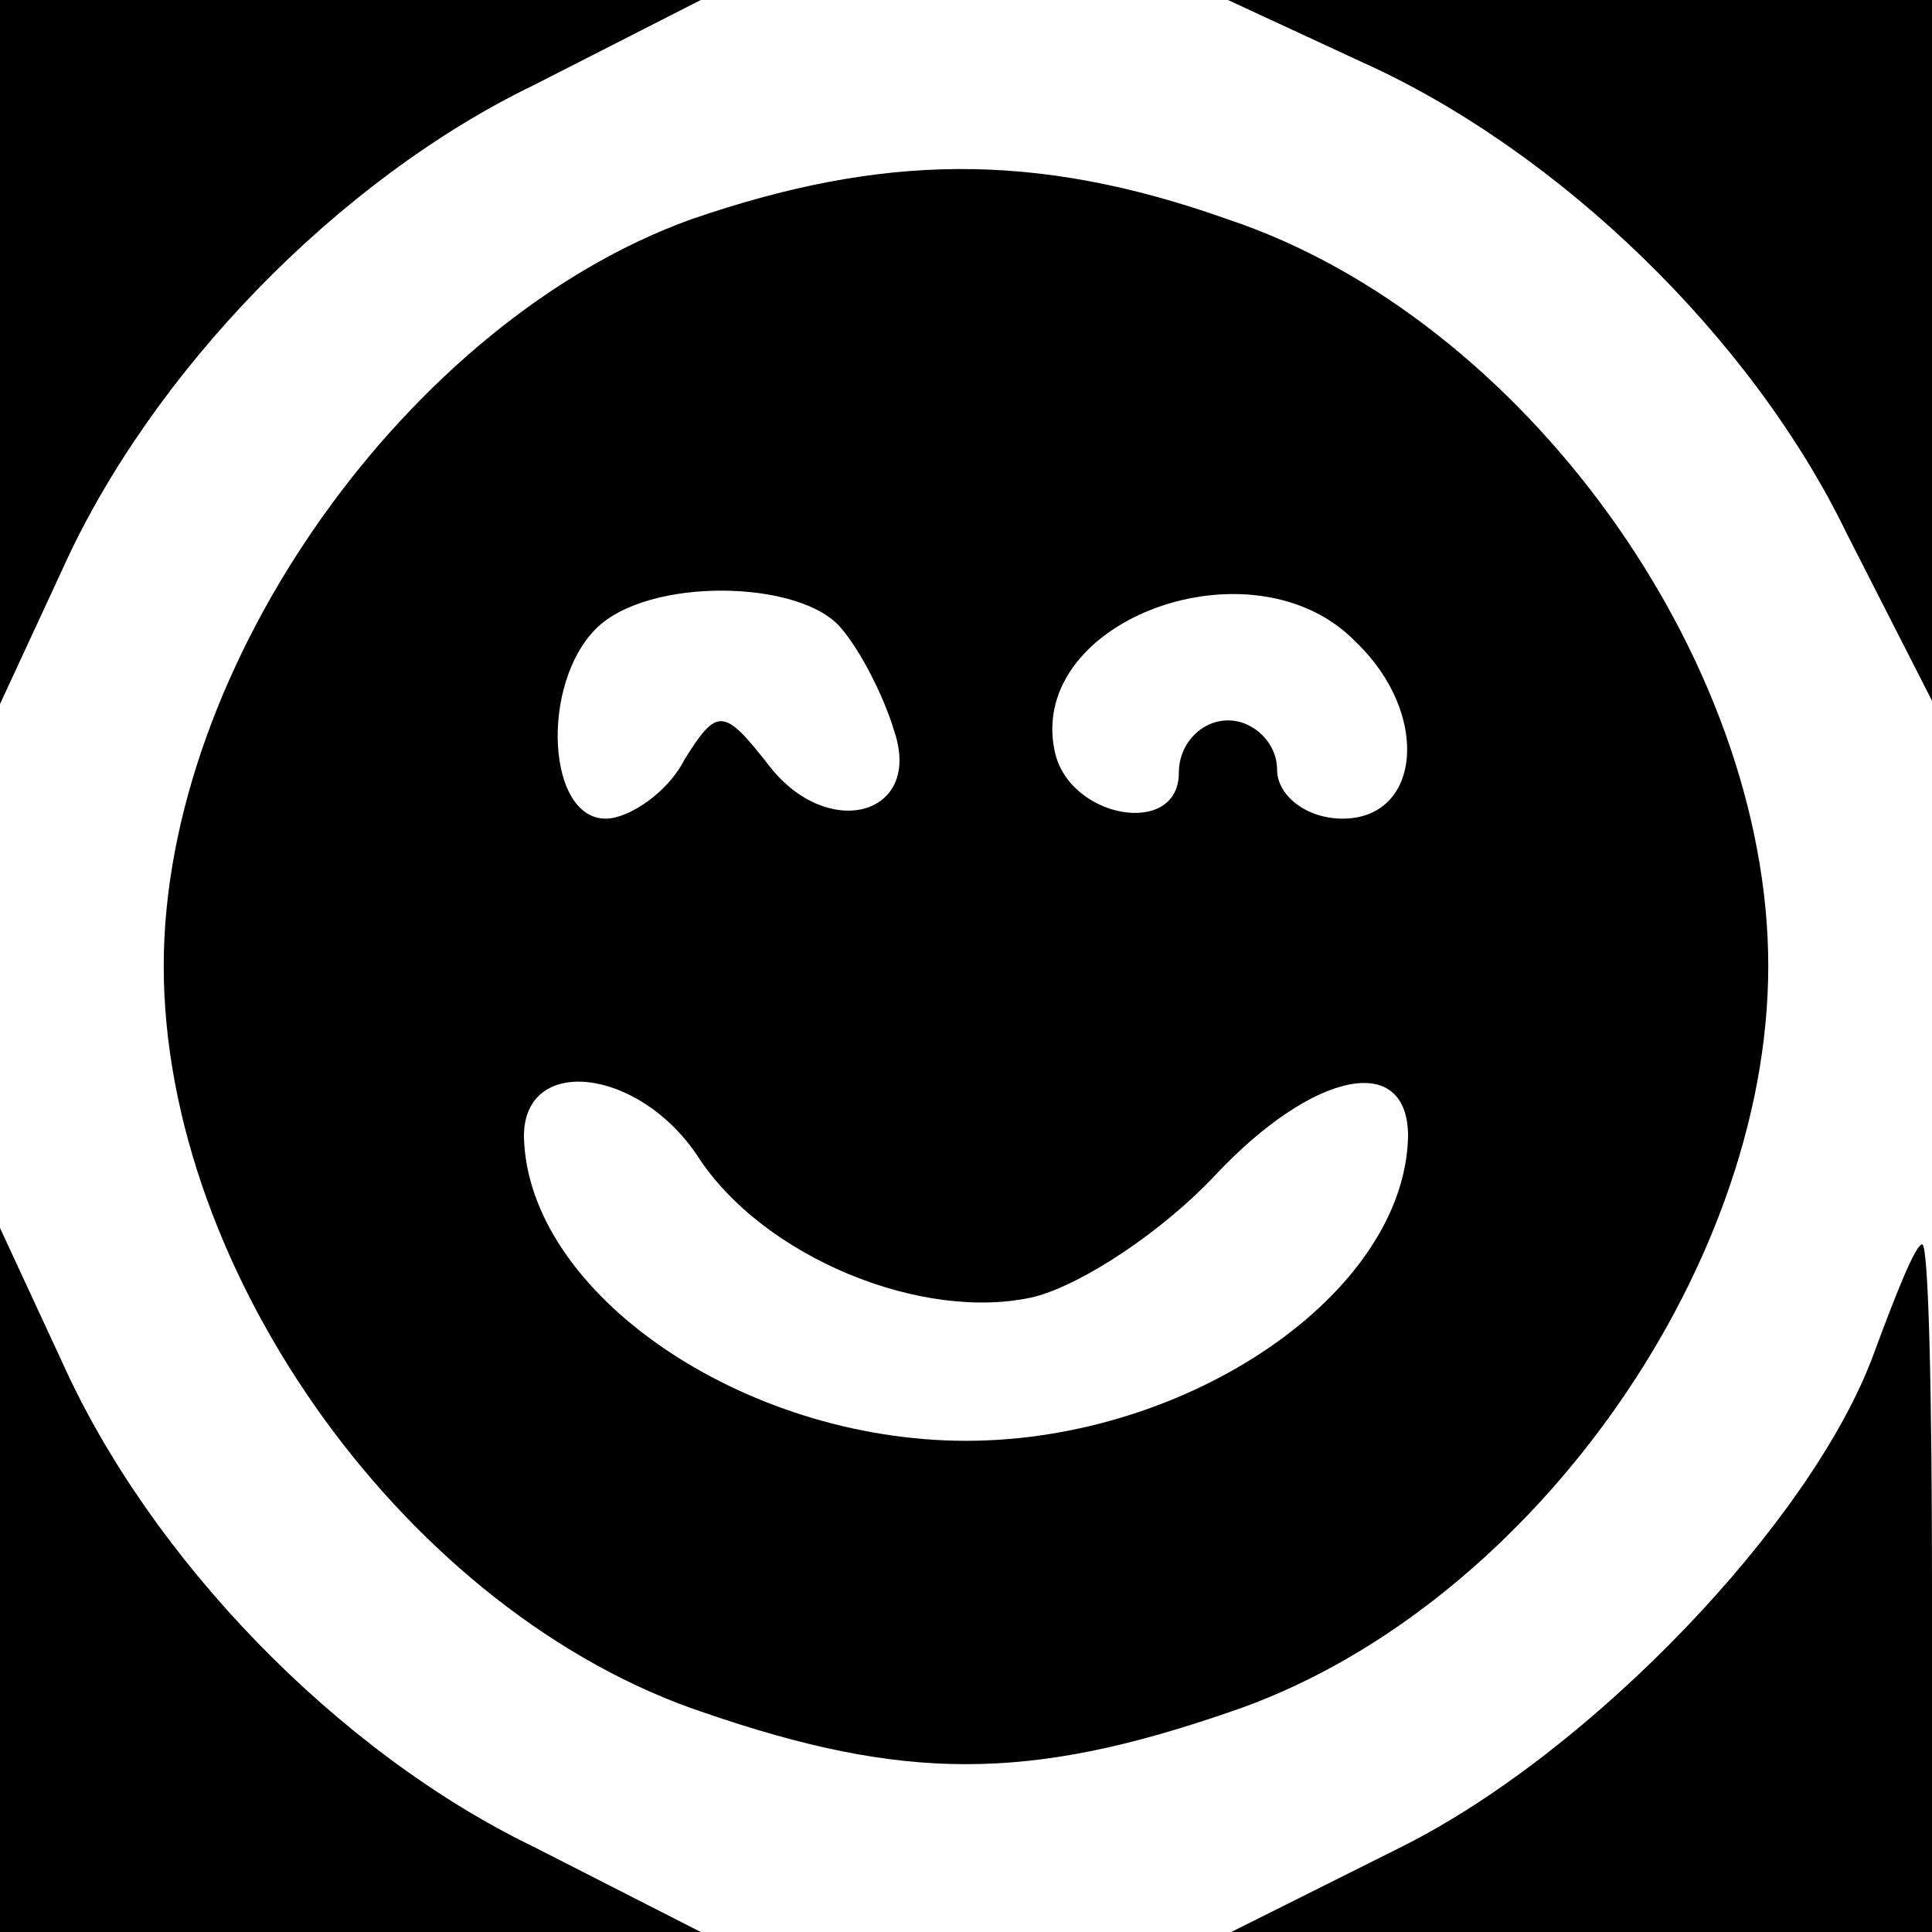
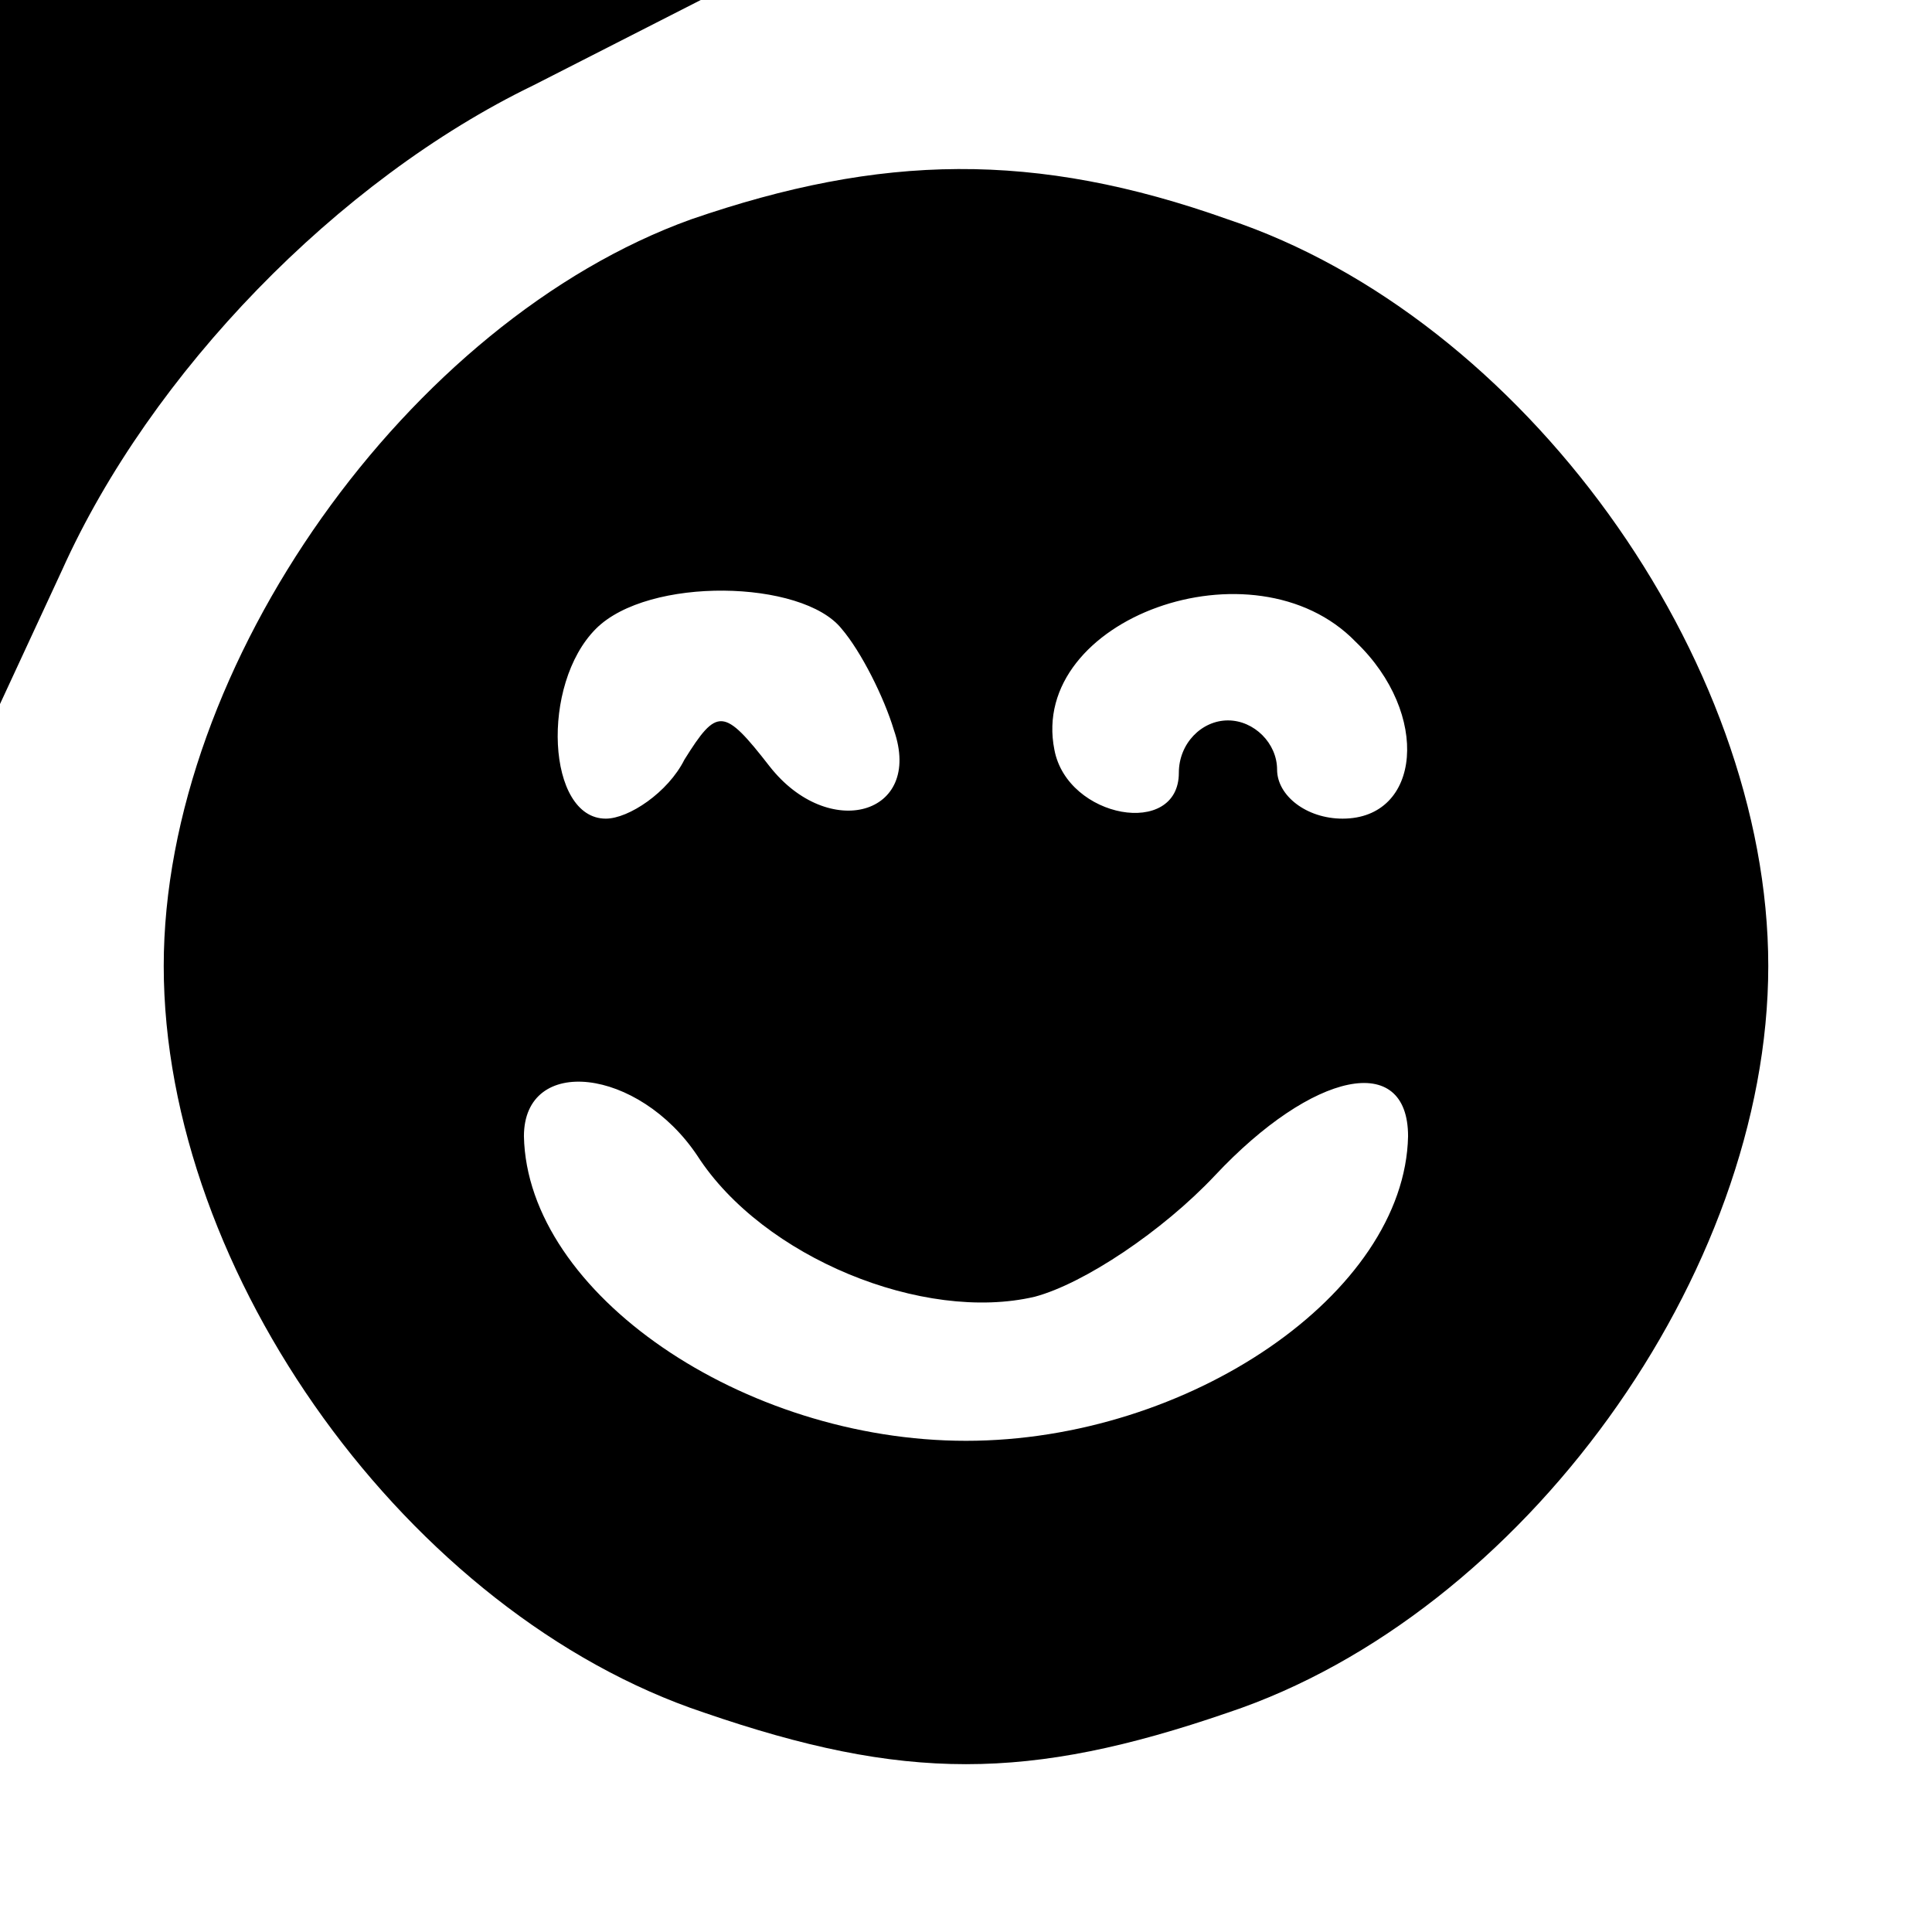
<svg xmlns="http://www.w3.org/2000/svg" version="1.0" width="59pt" height="59pt" viewBox="0 0 59 59" preserveAspectRatio="xMidYMid meet">
  <g transform="translate(0,59) scale(0.1,-0.1)" fill="#000000" stroke="none">
    <path d="M0 483 l0 -108 19 41 c27 60 84 119 144 148 l51 26 -107 0 -107 0 0 -107z" />
-     <path d="M416 571 c60 -27 119 -84 148 -144 l26 -51 0 107 0 107 -107 0 -108 0 41 -19z" />
    <path d="M211 523 c-86 -31 -161 -136 -161 -228 0 -94 75 -198 165 -228 61 -21 99 -21 160 0 90 30 165 134 165 228 0 94 -75 198 -165 228 -59 21 -106 20 -164 0z m46 -125 c6 -7 13 -21 16 -31 9 -26 -20 -34 -38 -11 -14 18 -16 18 -26 2 -5 -10 -17 -18 -24 -18 -18 0 -20 41 -3 58 16 16 63 15 75 0z m157 -4 c23 -22 20 -54 -4 -54 -11 0 -20 7 -20 15 0 8 -7 15 -15 15 -8 0 -15 -7 -15 -16 0 -20 -34 -14 -38 7 -8 40 61 65 92 33z m-201 -157 c20 -31 69 -51 103 -43 15 4 39 20 55 37 30 32 59 38 59 12 -1 -48 -67 -93 -135 -93 -68 0 -134 45 -135 93 0 25 35 21 53 -6z" />
-     <path d="M0 108 l0 -108 107 0 107 0 -51 26 c-60 29 -117 88 -144 148 l-19 41 0 -107z" />
-     <path d="M572 176 c-19 -51 -86 -121 -144 -150 l-52 -26 107 0 107 0 0 105 c0 58 -1 105 -3 105 -2 0 -8 -15 -15 -34z" />
  </g>
</svg>